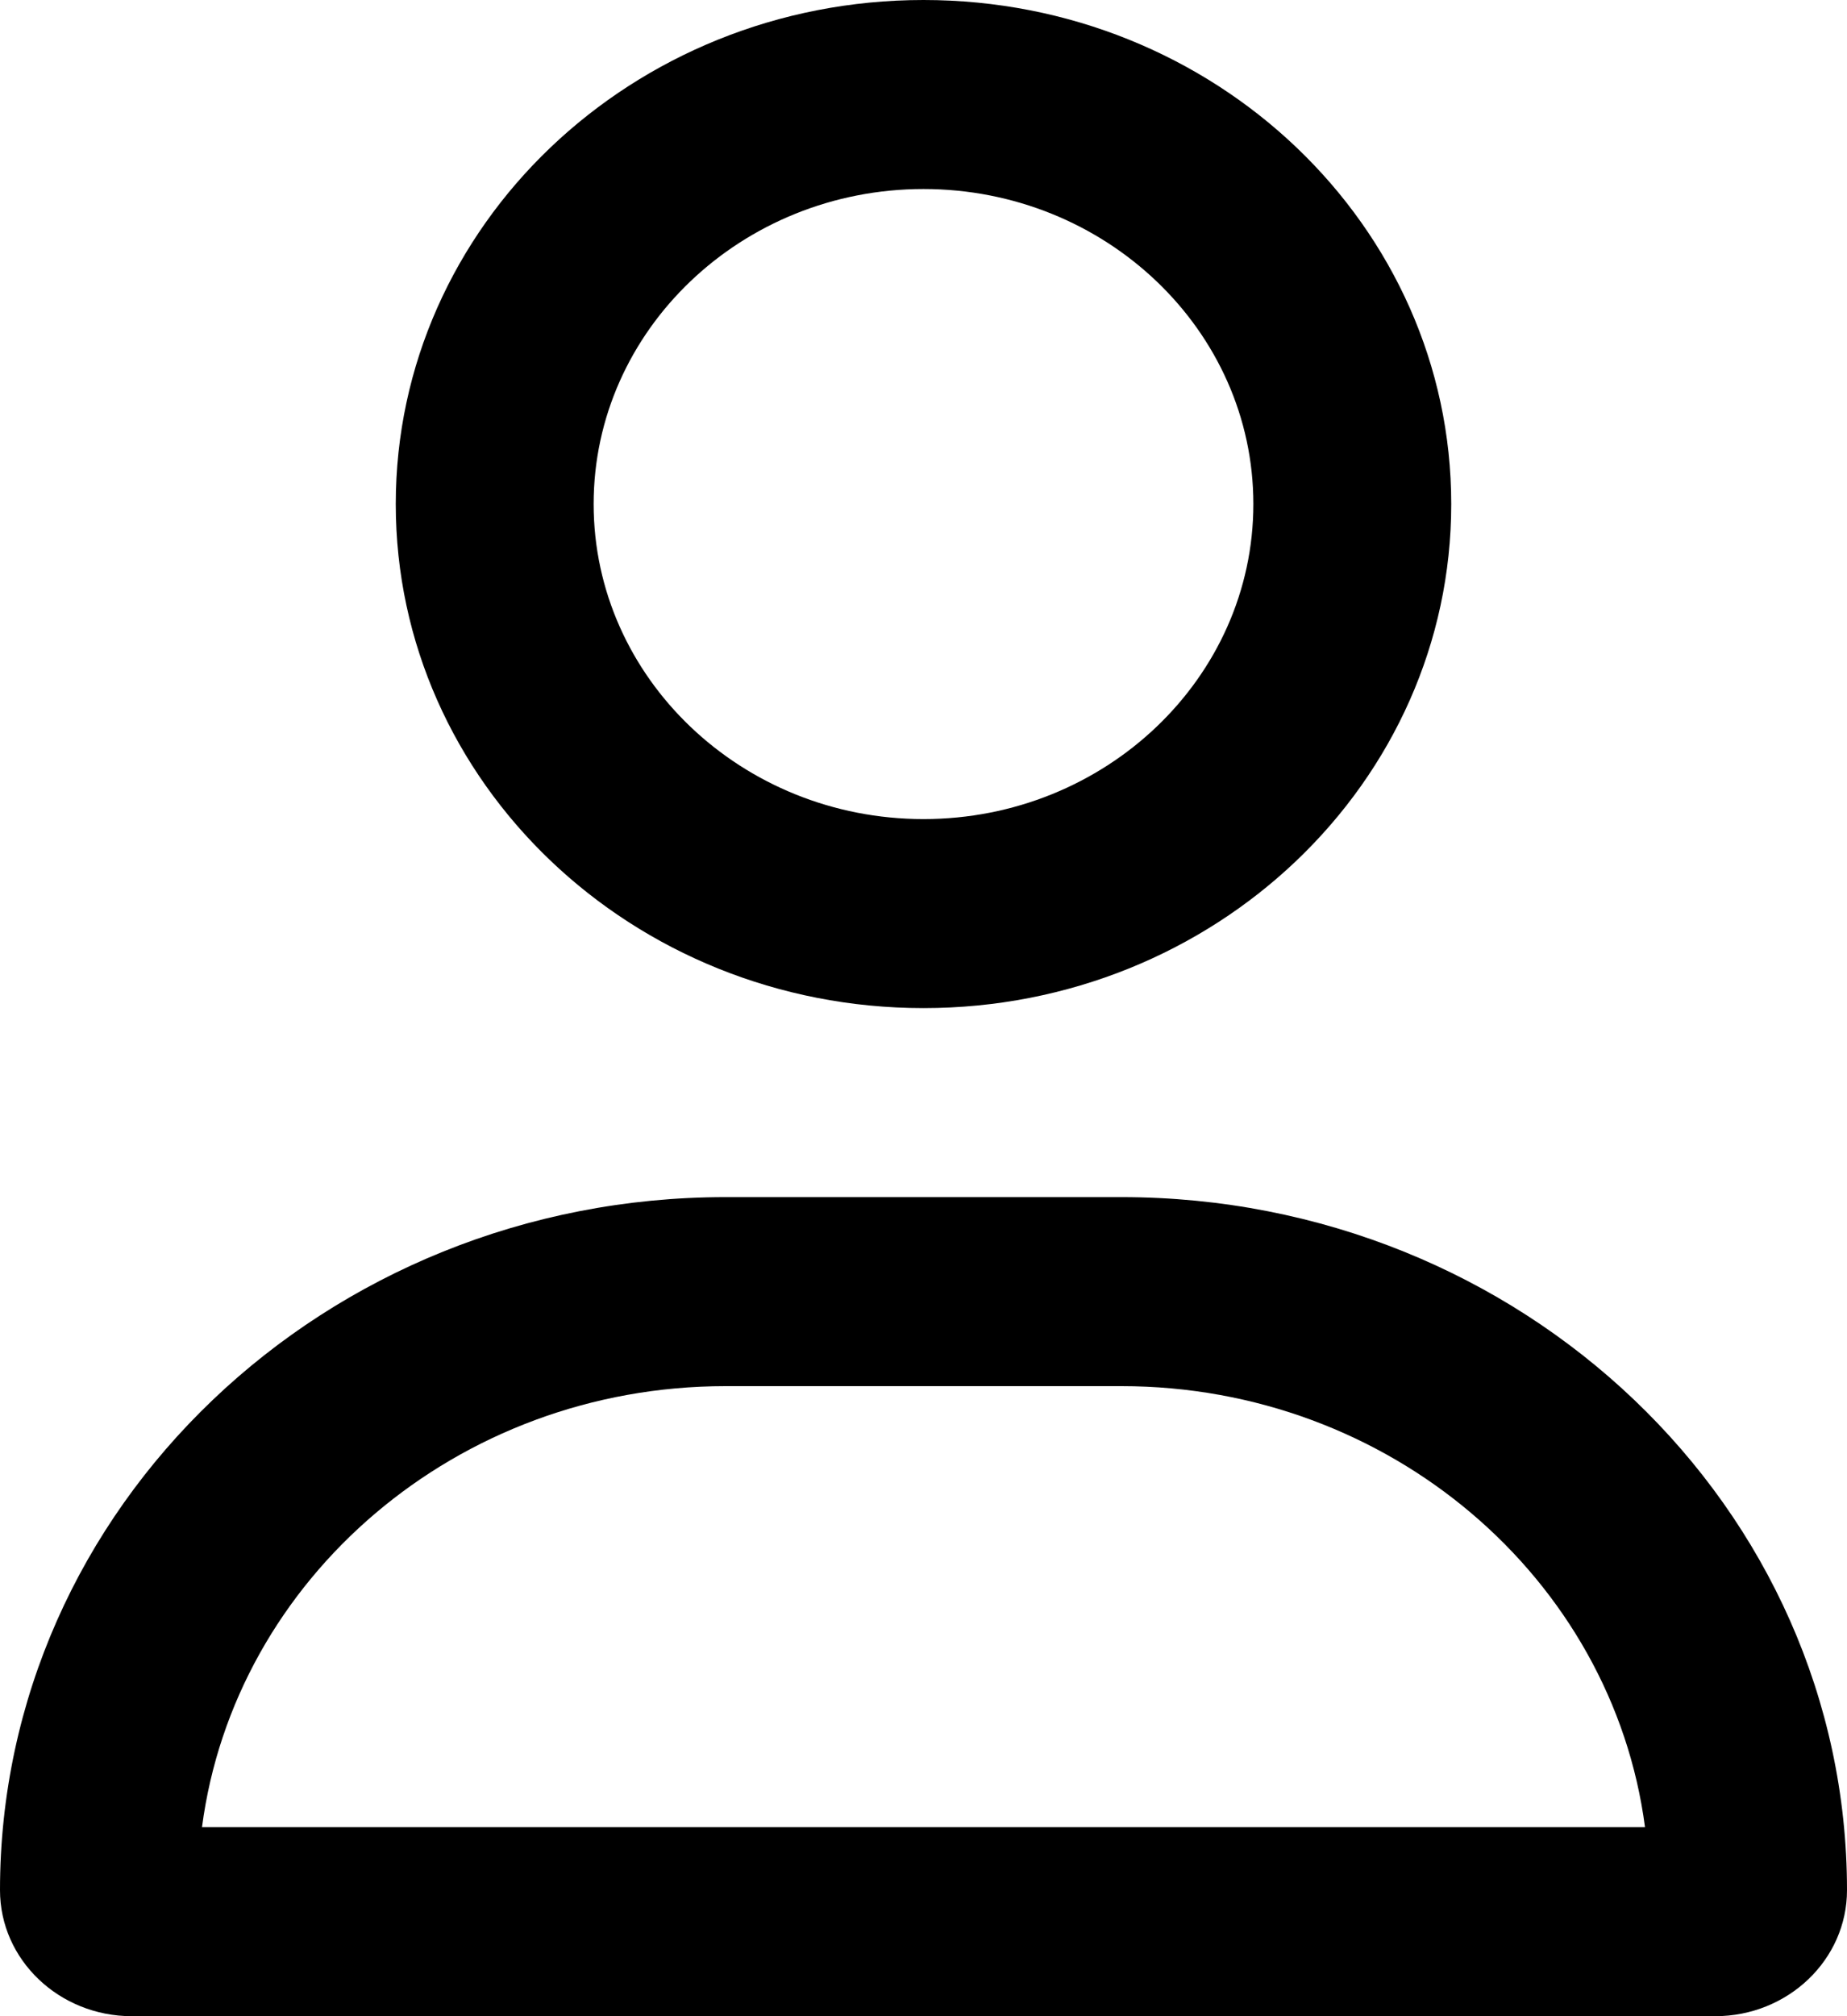
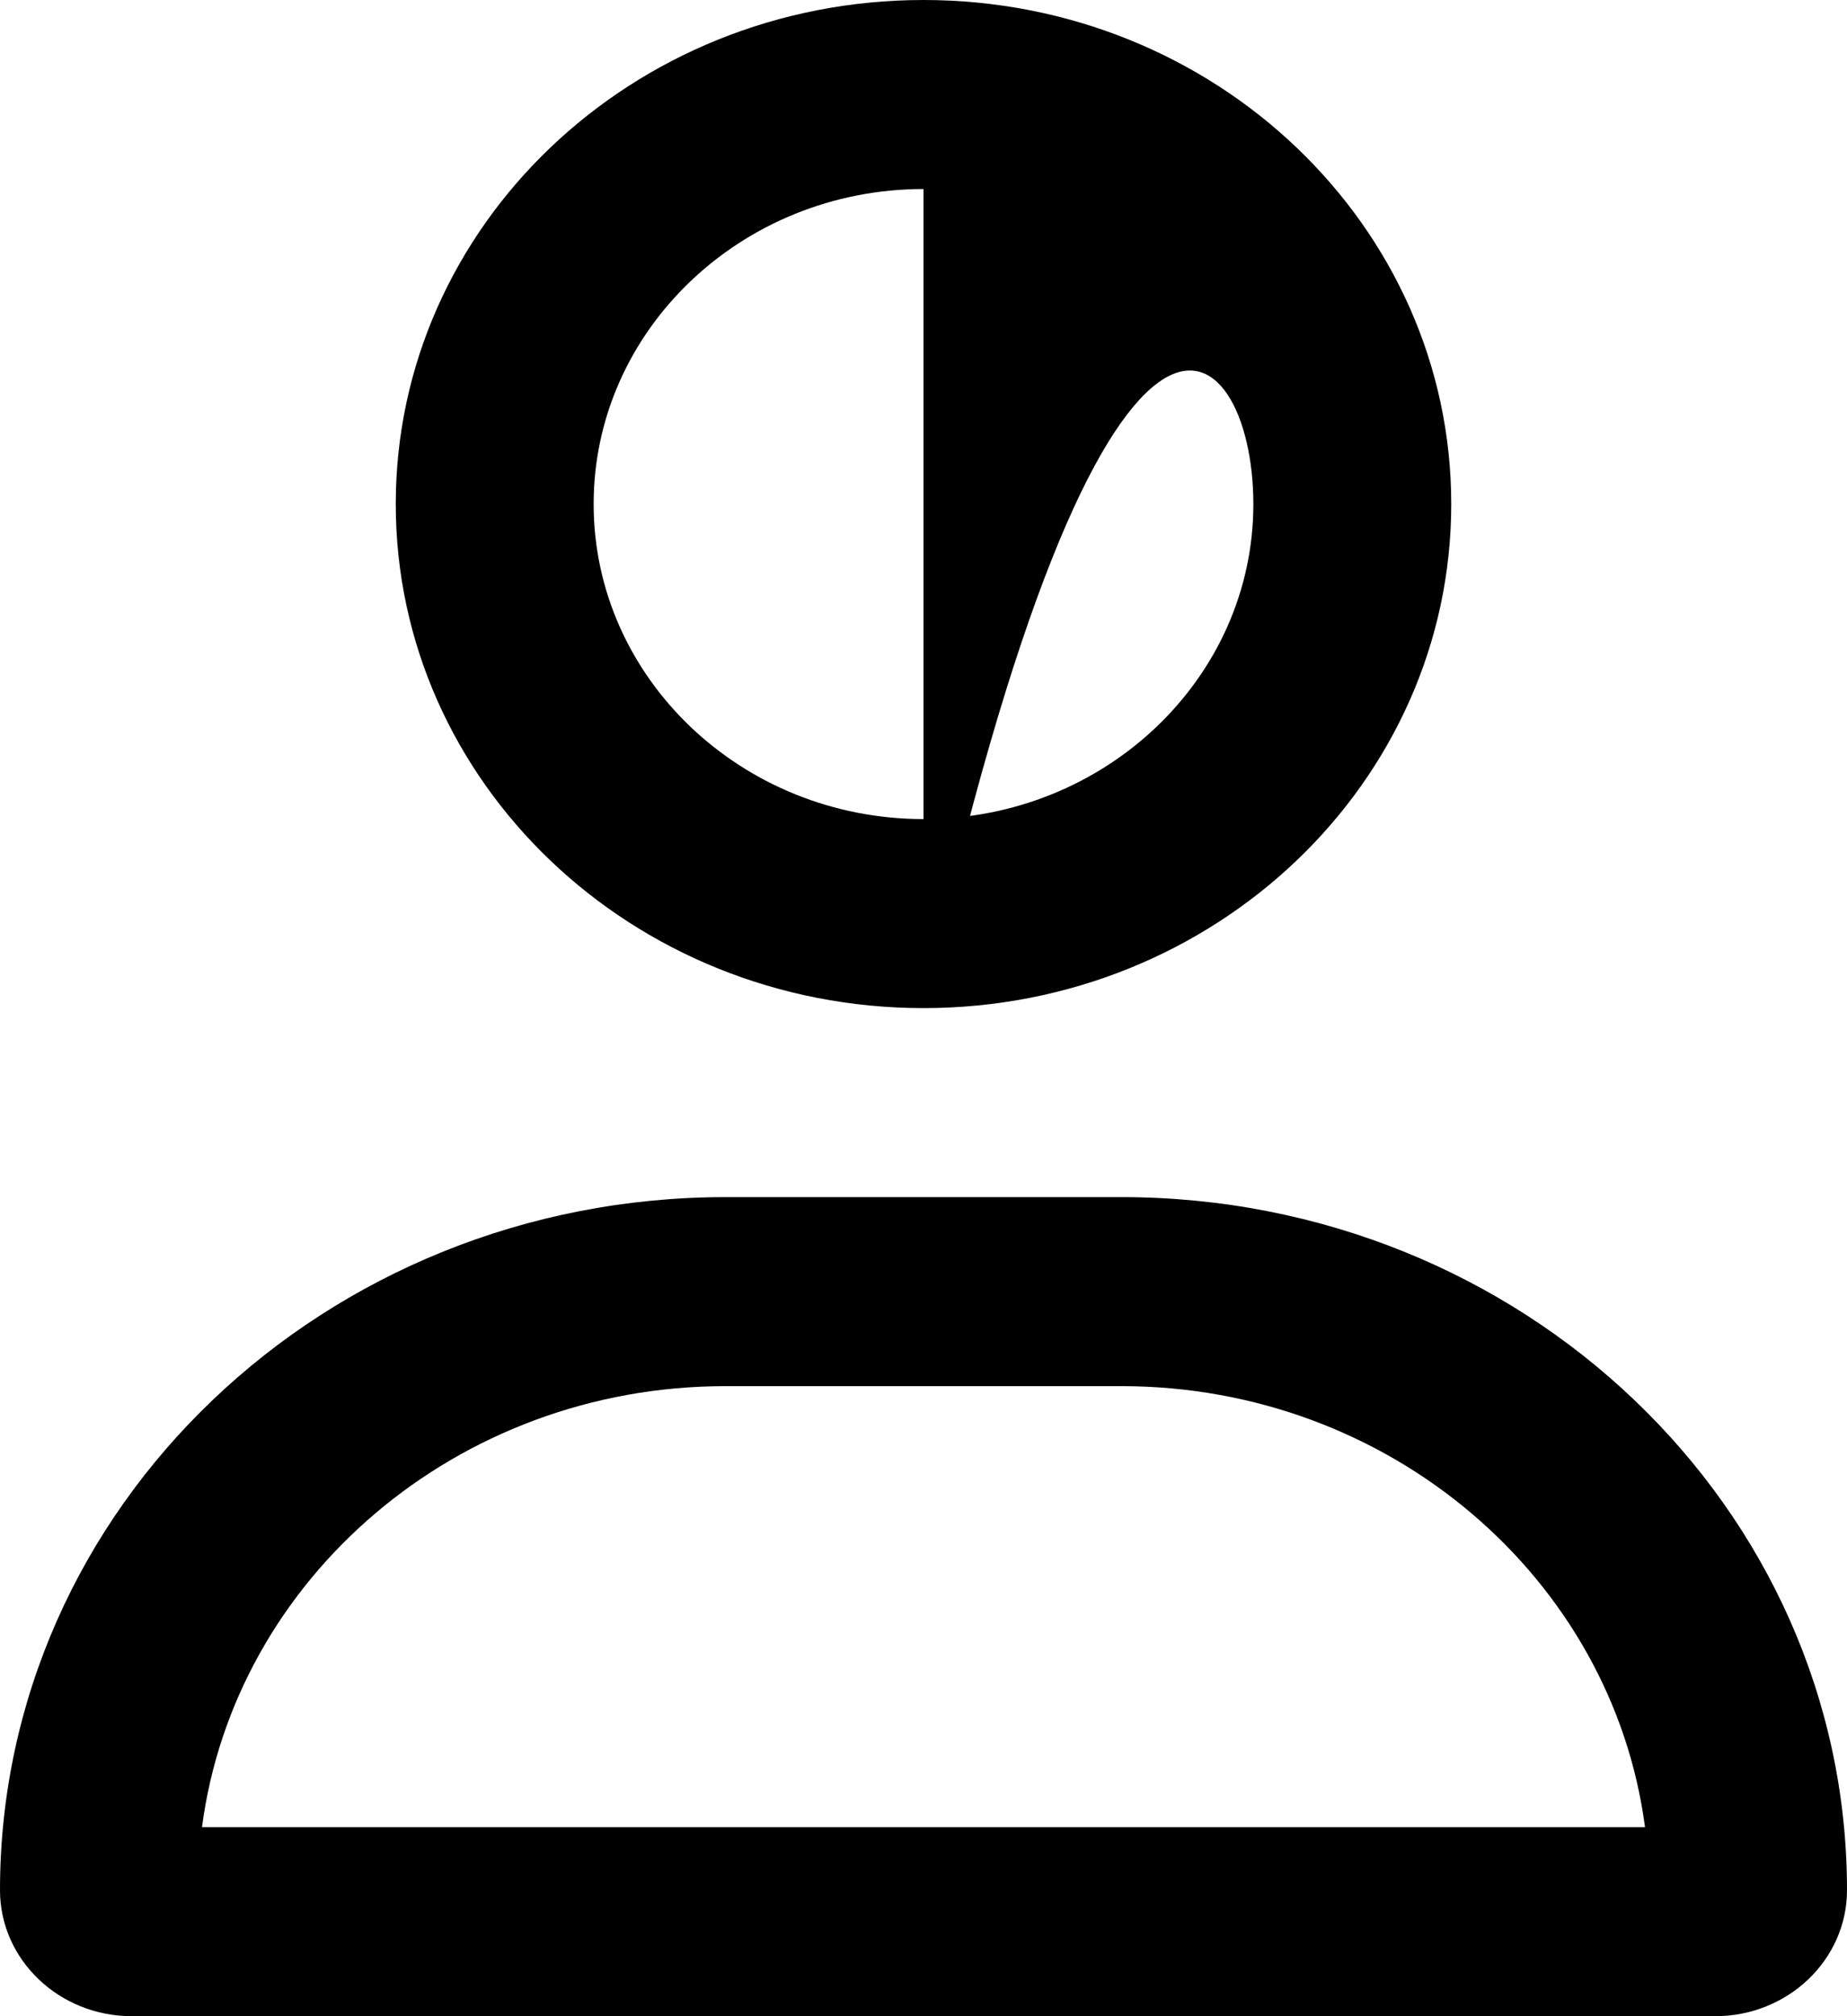
<svg xmlns="http://www.w3.org/2000/svg" width="22" height="24" viewBox="0 0 22 24" fill="none">
-   <path d="M13.357 14.25H8.643C3.87 14.25 0 17.944 0 22.5C0 23.328 0.704 24 1.571 24H20.429C21.296 24 22 23.328 22 22.5C22 17.944 18.13 14.25 13.357 14.25ZM2.406 21.75C2.794 18.792 5.441 16.5 8.643 16.5H13.357C16.557 16.5 19.206 18.794 19.594 21.75H2.406ZM11 12C14.471 12 17.286 9.314 17.286 6C17.286 2.686 14.471 0 11 0C7.529 0 4.714 2.686 4.714 6C4.714 9.314 7.528 12 11 12ZM11 2.25C13.166 2.25 14.929 3.932 14.929 6C14.929 8.068 13.166 9.75 11 9.75C8.834 9.75 7.071 8.067 7.071 6C7.071 3.932 8.834 2.25 11 2.25Z" fill="black" />
+   <path d="M13.357 14.25H8.643C3.87 14.25 0 17.944 0 22.5C0 23.328 0.704 24 1.571 24H20.429C21.296 24 22 23.328 22 22.5C22 17.944 18.13 14.25 13.357 14.25ZM2.406 21.75C2.794 18.792 5.441 16.5 8.643 16.5H13.357C16.557 16.5 19.206 18.794 19.594 21.75H2.406ZM11 12C14.471 12 17.286 9.314 17.286 6C17.286 2.686 14.471 0 11 0C7.529 0 4.714 2.686 4.714 6C4.714 9.314 7.528 12 11 12ZC13.166 2.25 14.929 3.932 14.929 6C14.929 8.068 13.166 9.75 11 9.75C8.834 9.75 7.071 8.067 7.071 6C7.071 3.932 8.834 2.25 11 2.25Z" fill="black" />
</svg>